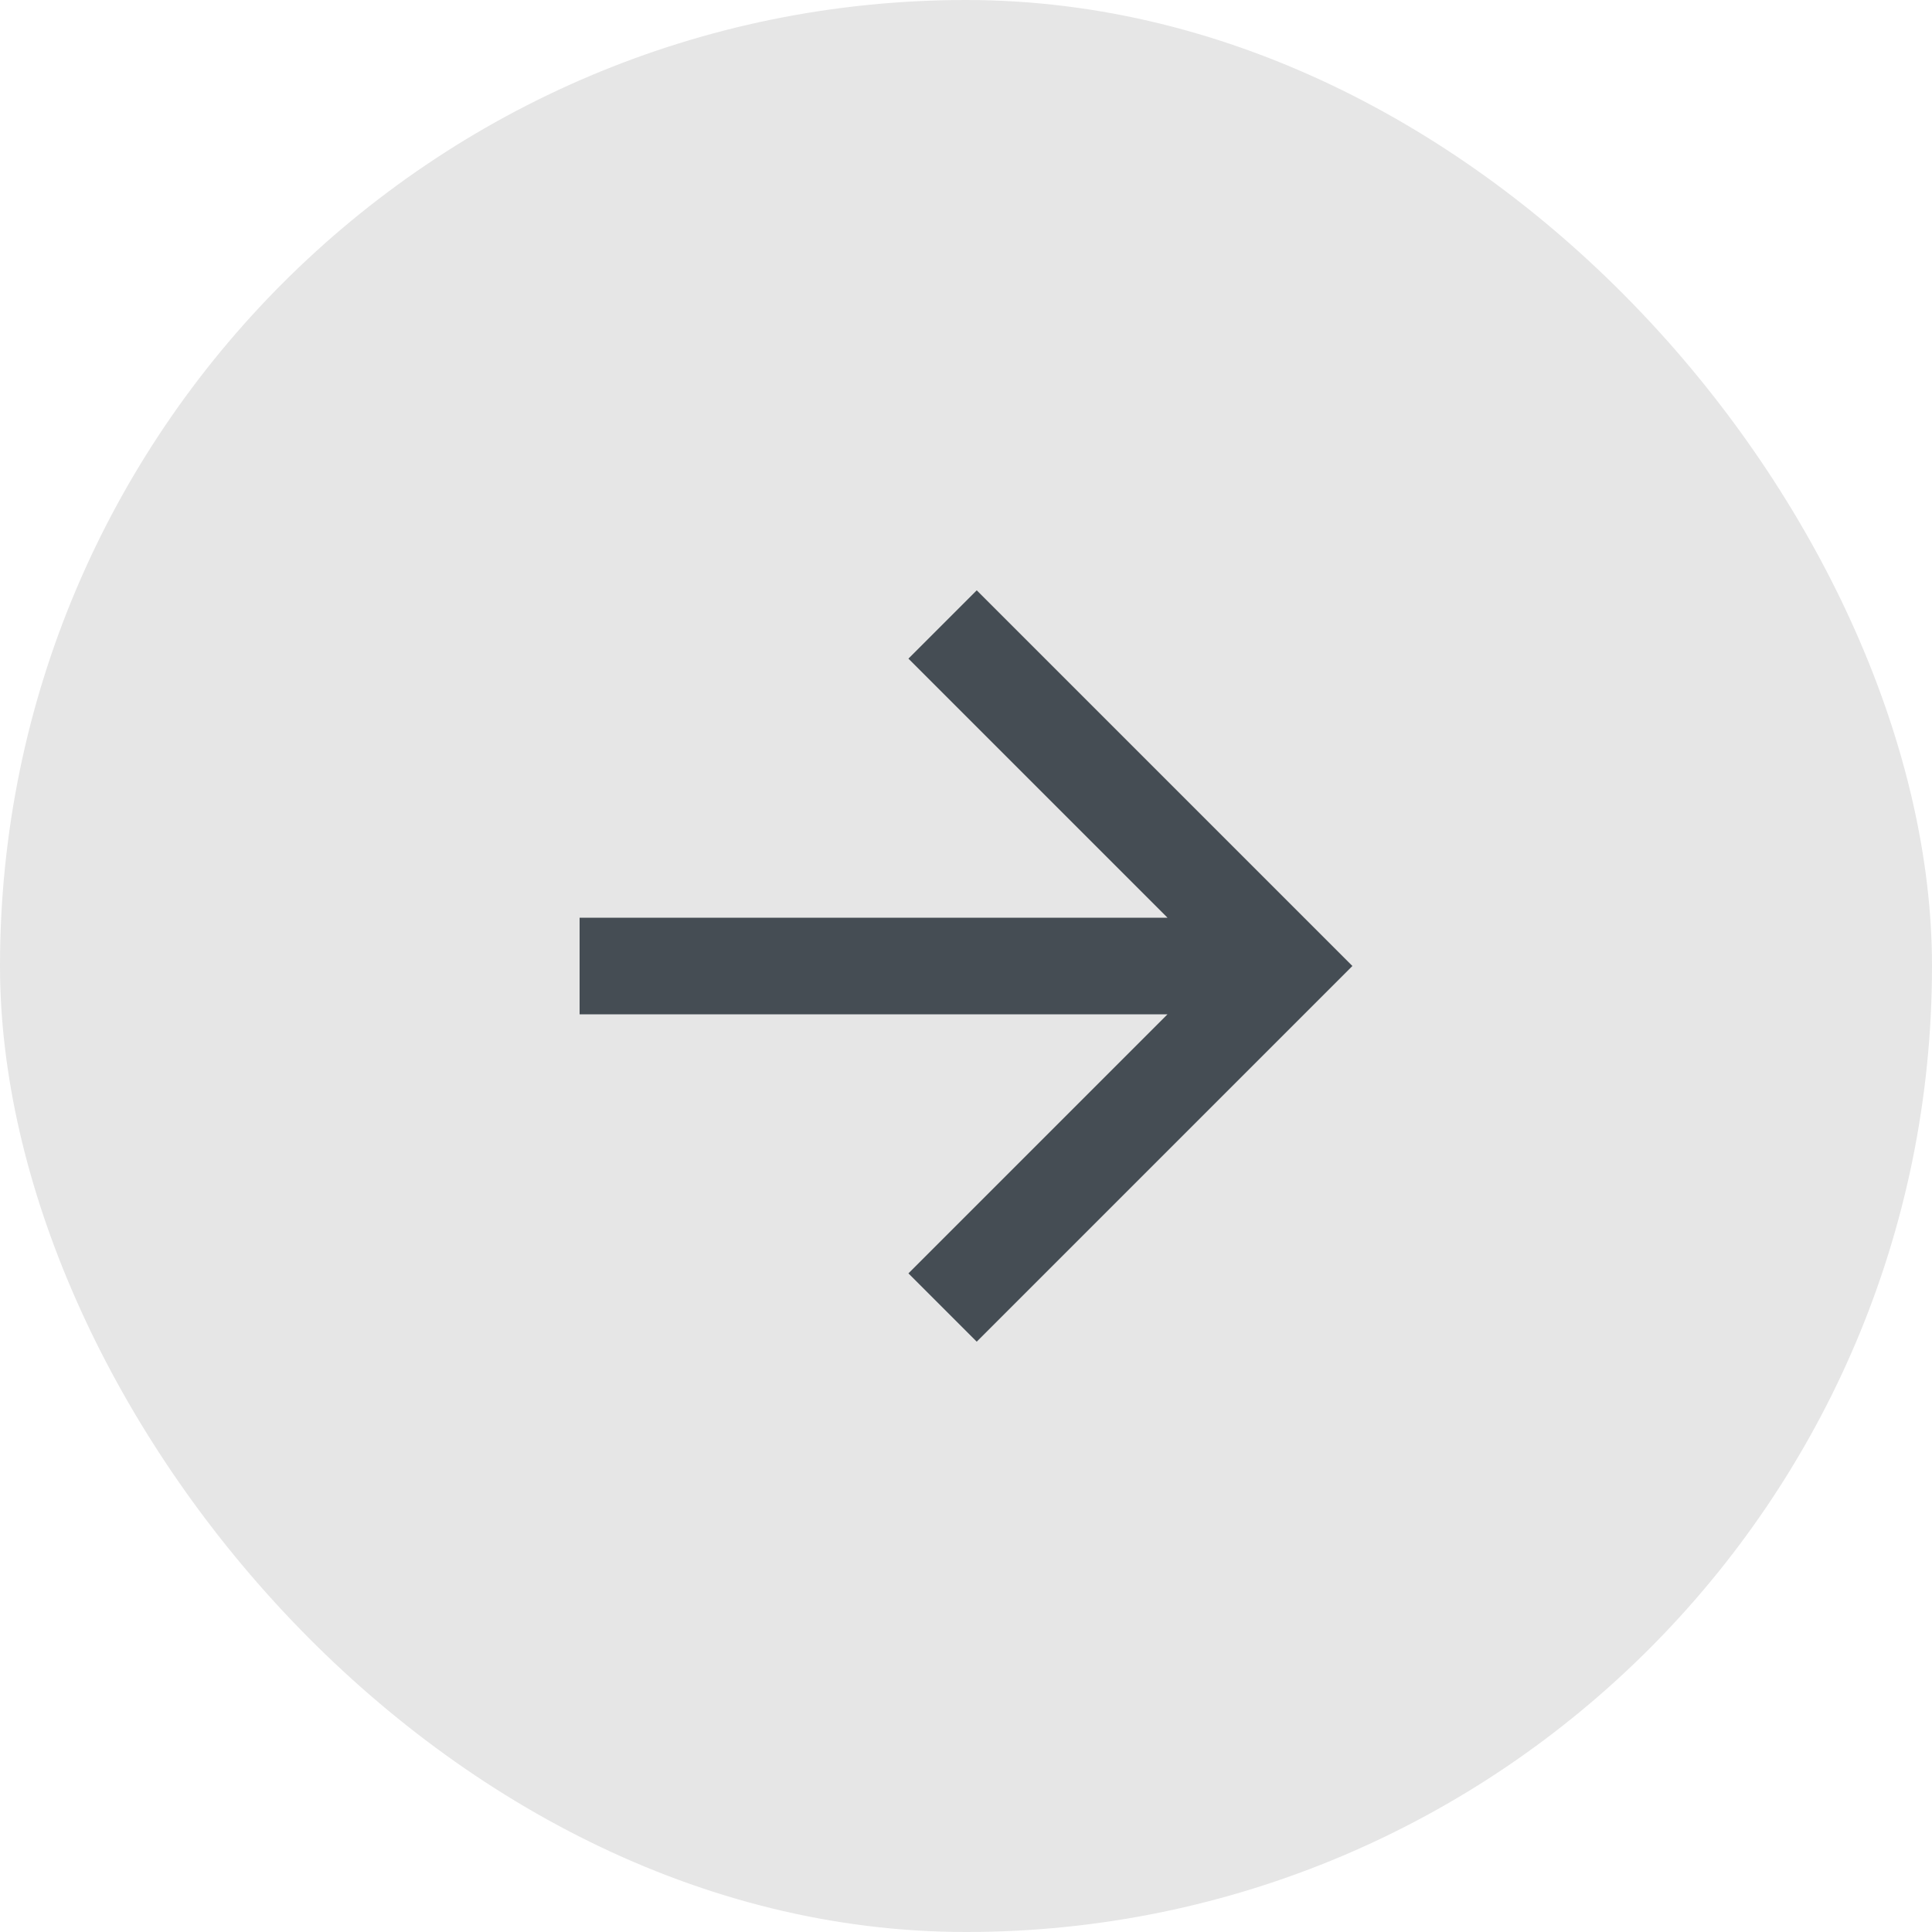
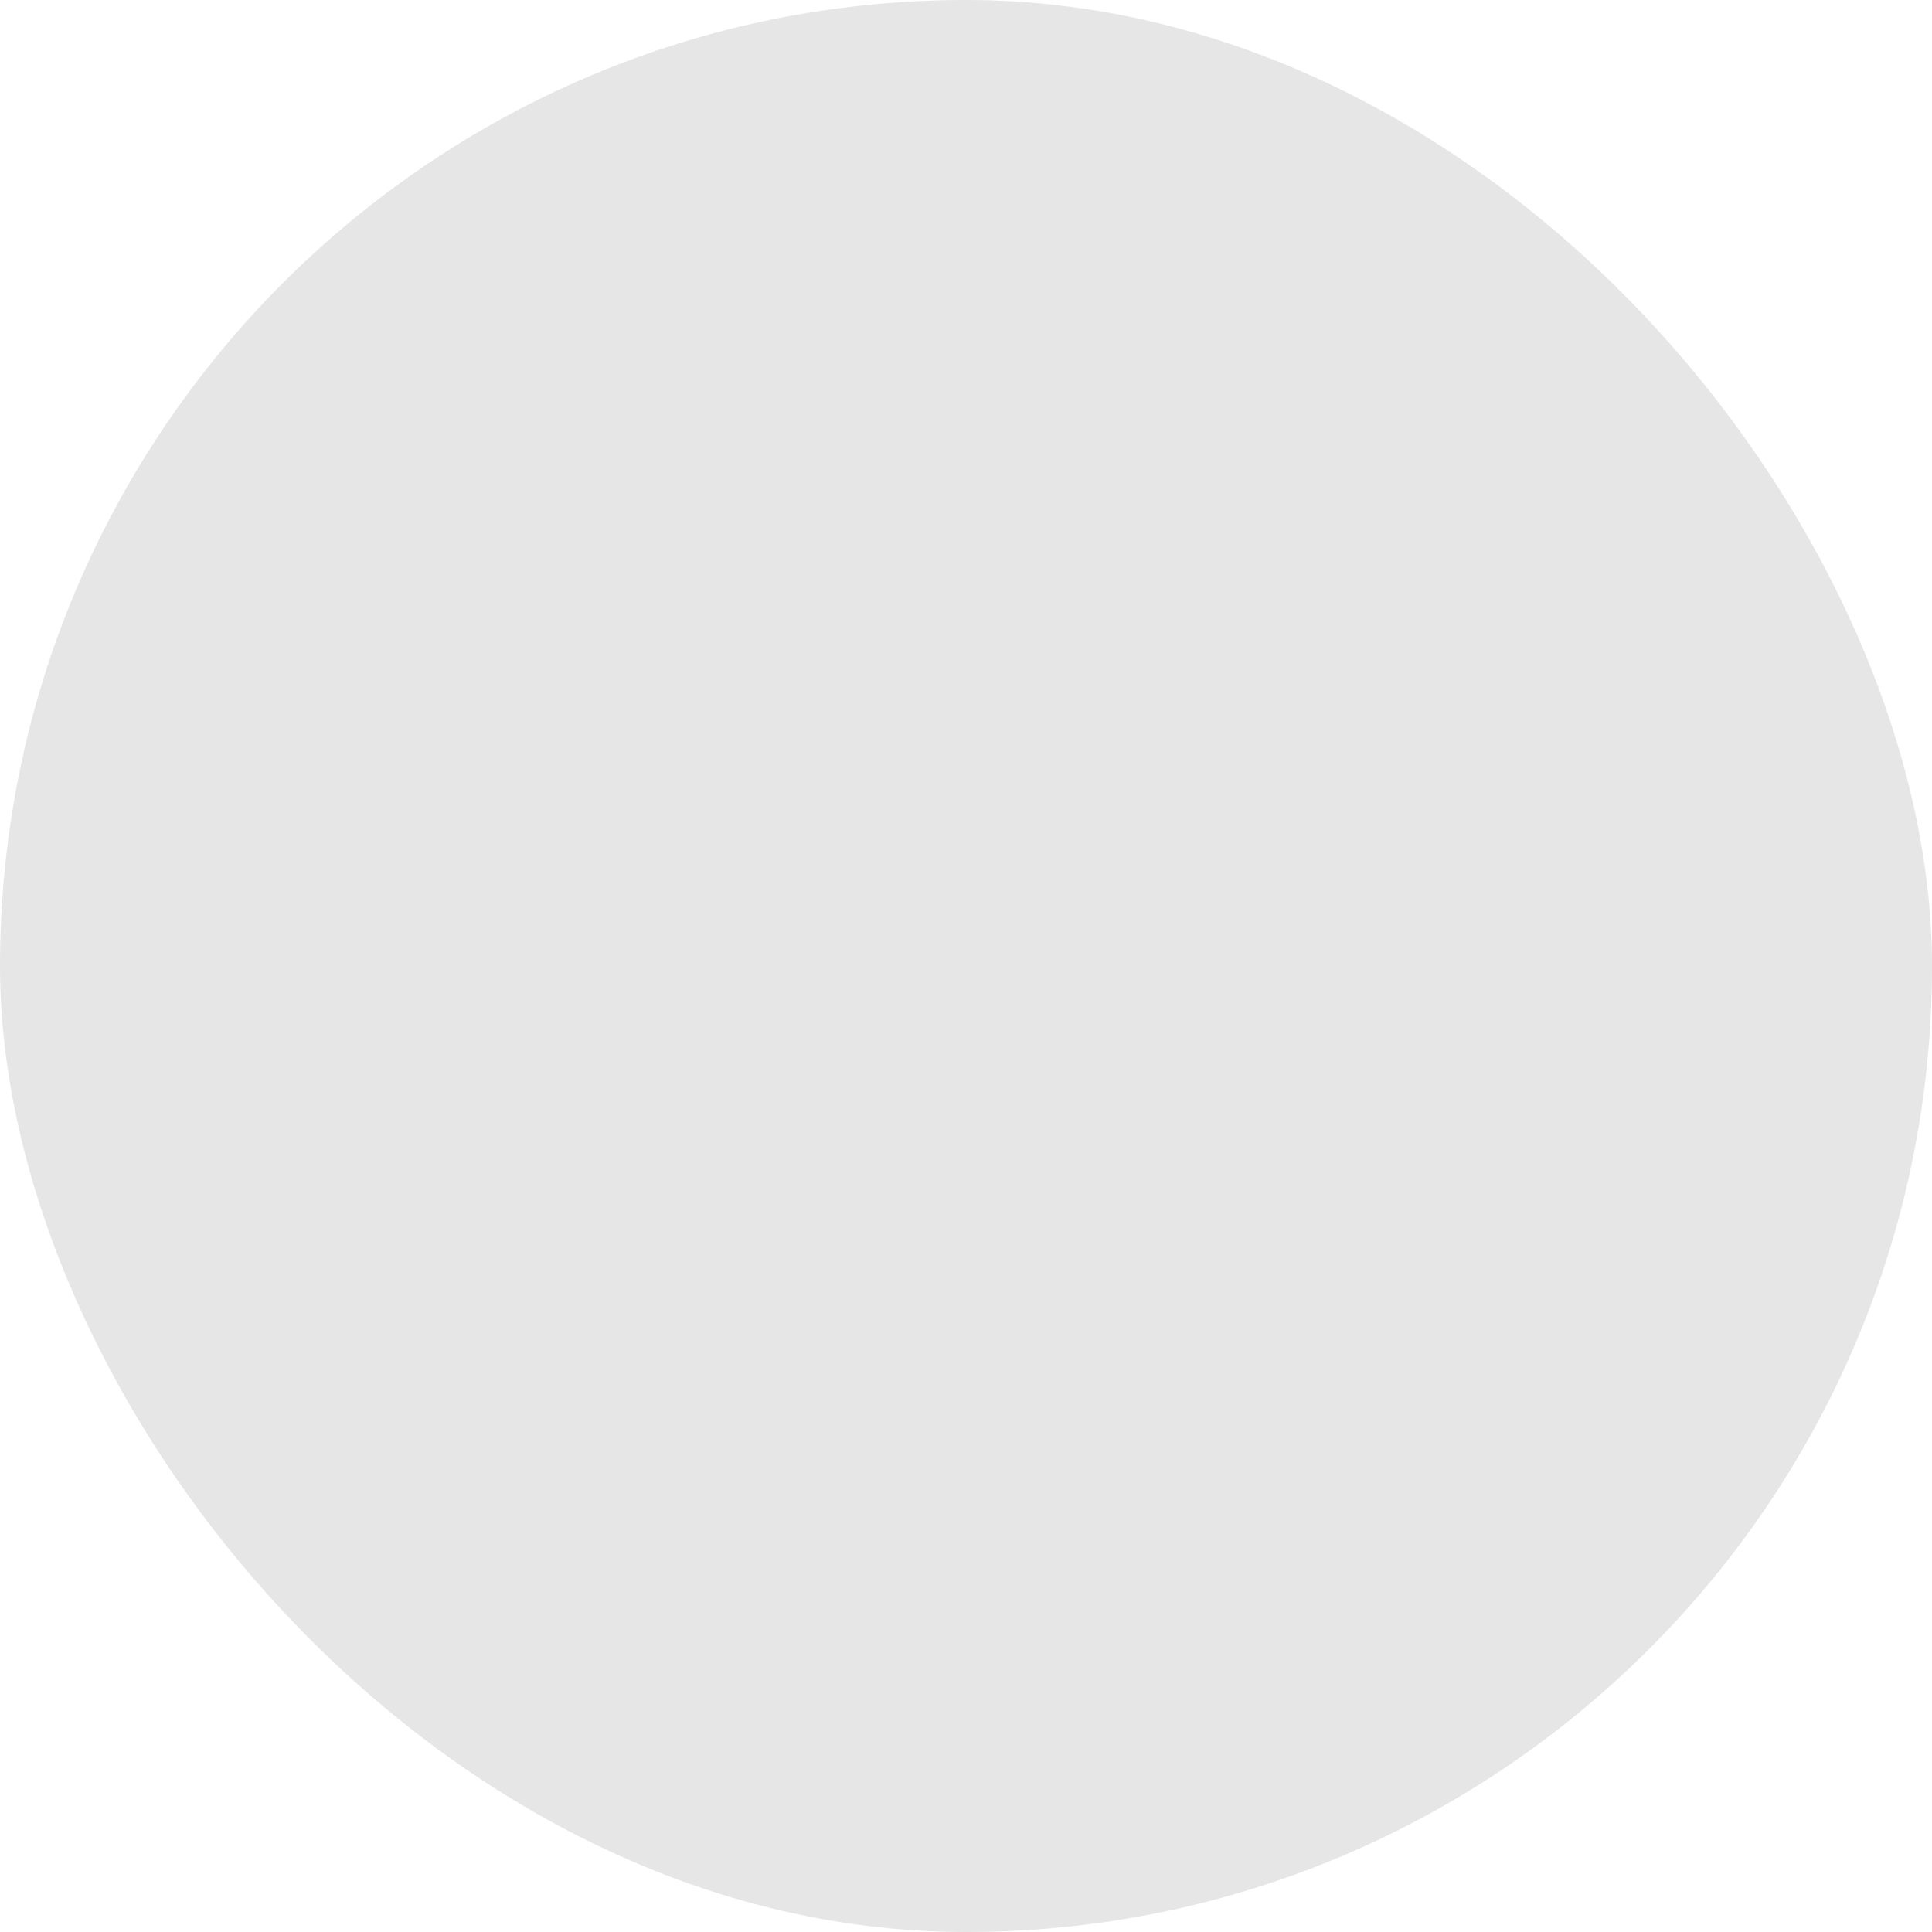
<svg xmlns="http://www.w3.org/2000/svg" width="40" height="40" viewBox="0 0 40 40" fill="none">
  <rect width="40" height="40" rx="20" fill="#E6E6E6" />
-   <path d="M24.172 19L18.808 13.636L20.222 12.222L28 20L20.222 27.778L18.808 26.364L24.172 21H12V19H24.172Z" fill="#454D54" />
</svg>